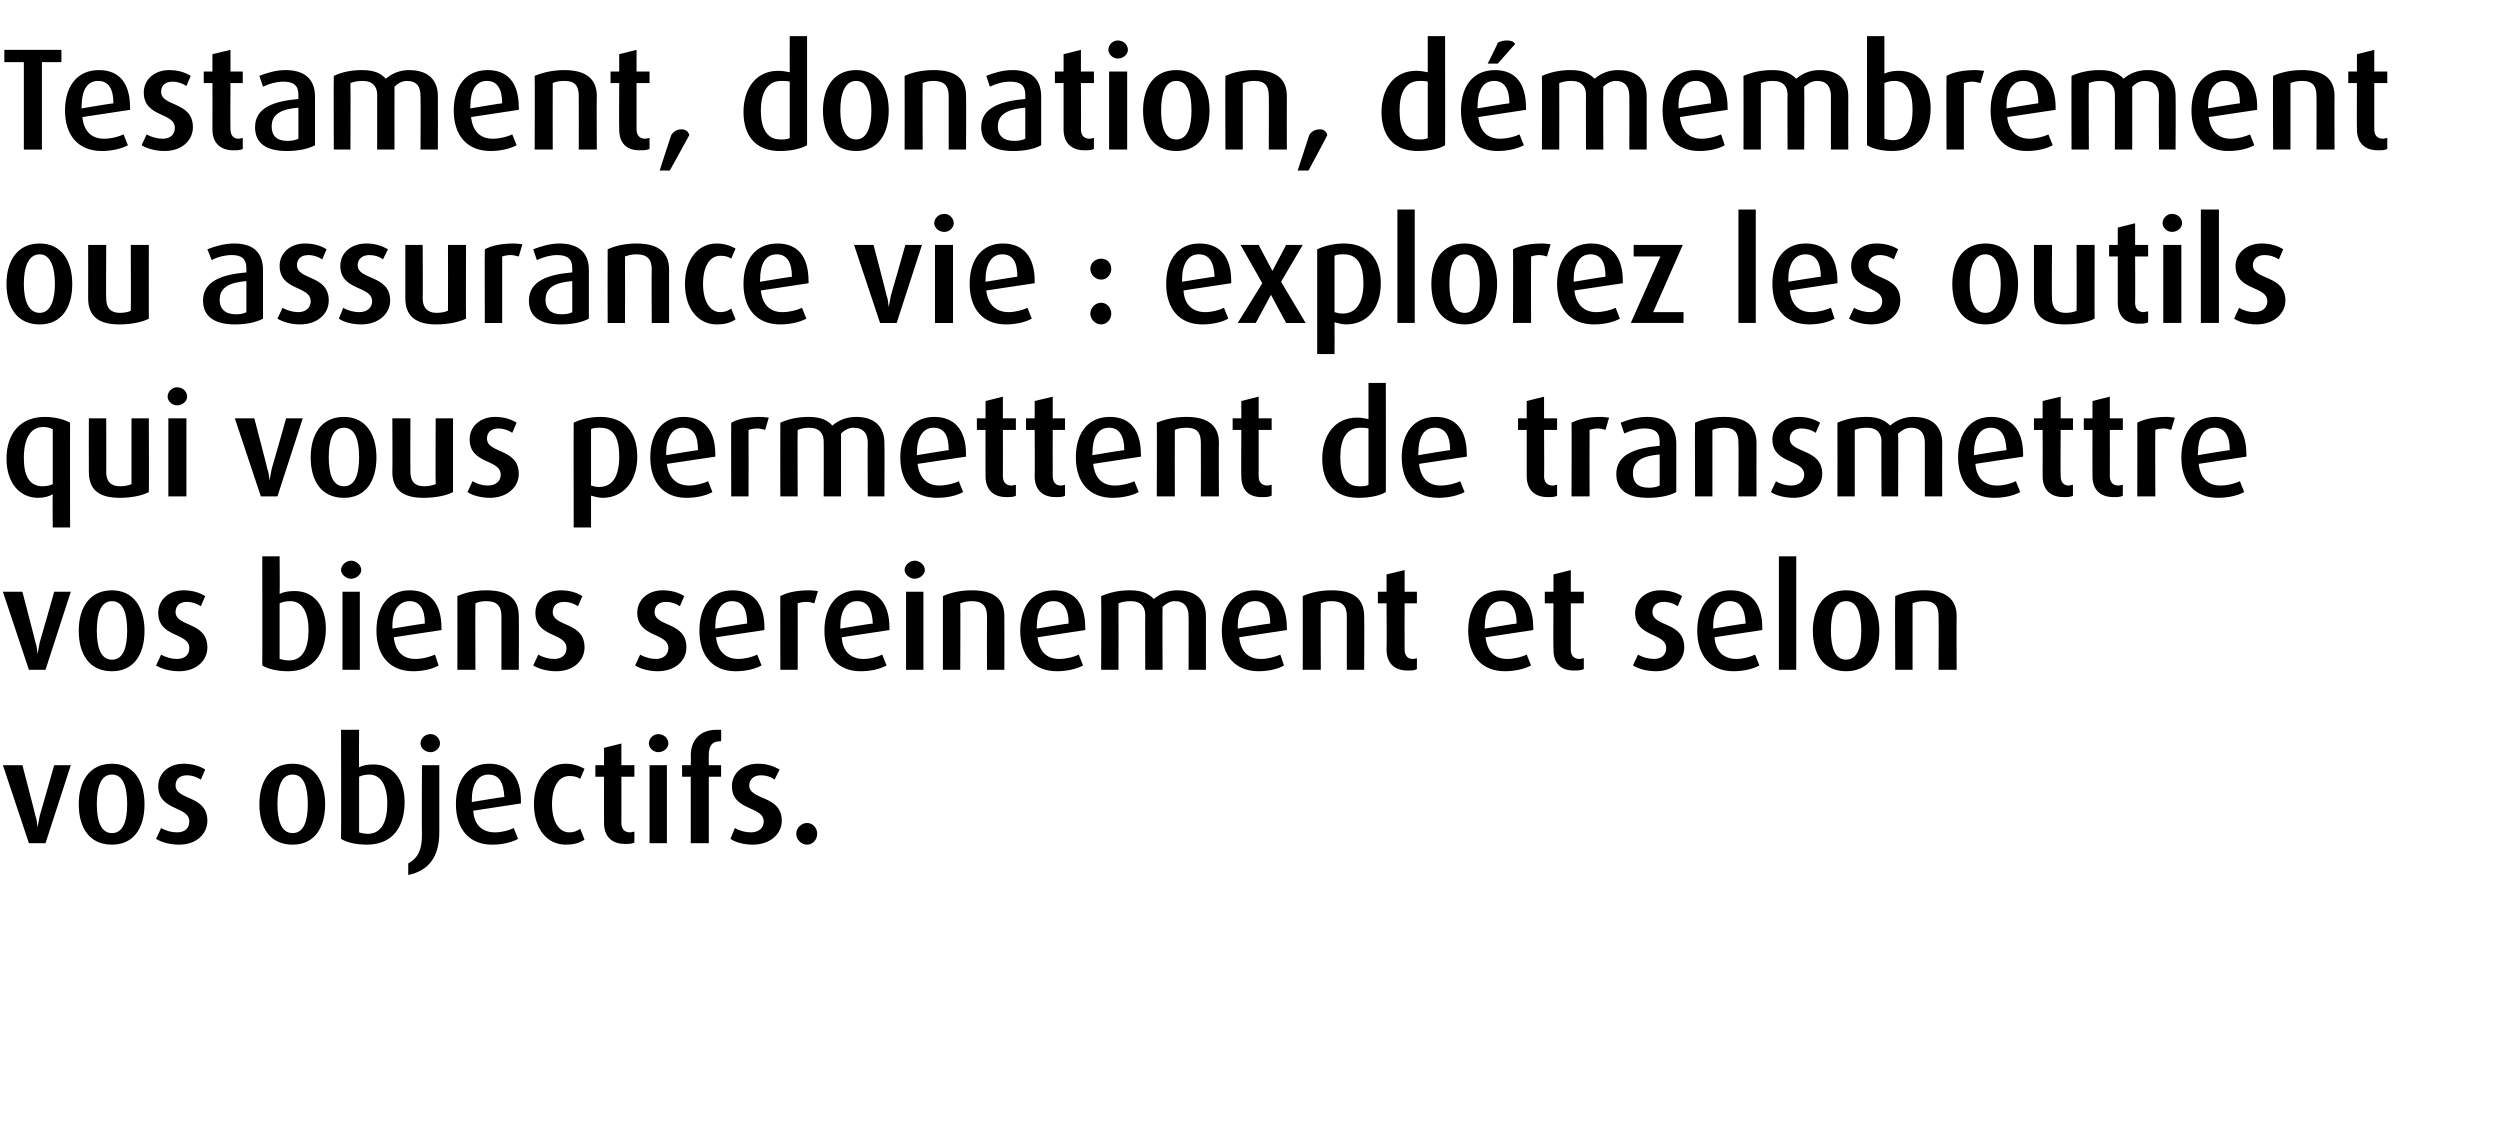
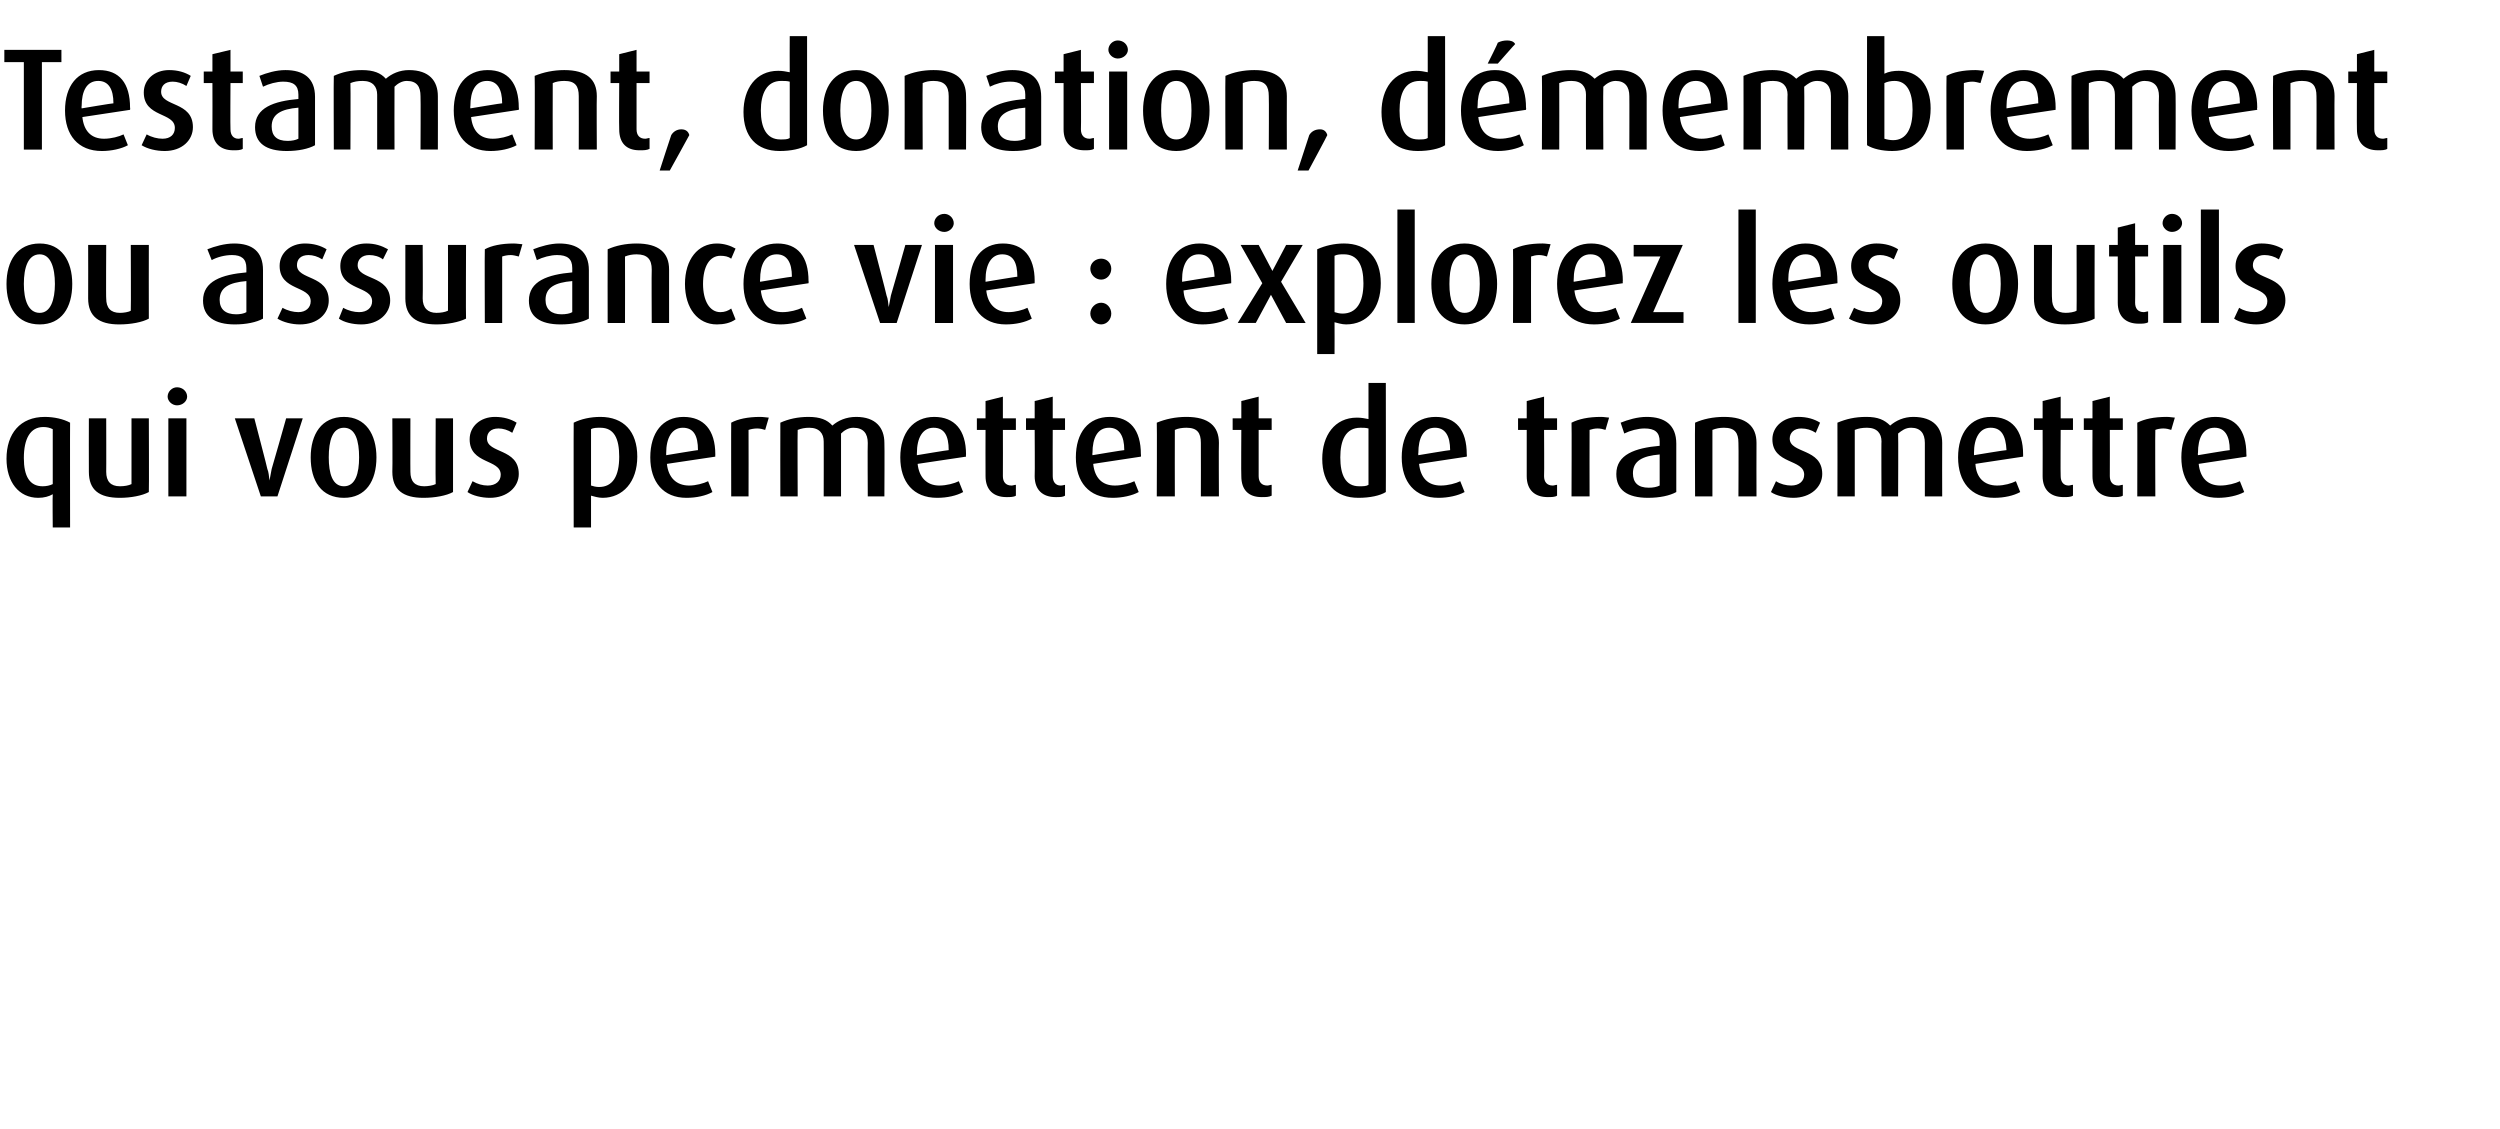
<svg xmlns="http://www.w3.org/2000/svg" version="1.1" width="346px" height="156.3px" viewBox="0 -5 346 156.3" style="top:-5px">
  <desc>Testament, donation, d membrement ou assurance vie : explorez les outils qui vous permettent de transmettre vos biens...</desc>
  <defs />
  <g id="Polygon53853">
-     <path d="m6.3 111.7l-2.3 0l-3.6-10.8l2.7 0c0 0 1.84 7.02 1.8 7c.2.5.2.9.3 1.6c0 0 0 0 0 0c.1-.6.2-1.1.3-1.6c.02.02 2-7 2-7l2.3 0l-3.5 10.8zm9.2.2c-3.1 0-4.6-2.3-4.6-5.6c0-3.2 1.5-5.6 4.6-5.6c3 0 4.5 2.4 4.5 5.6c0 3.3-1.5 5.6-4.5 5.6zm0-9.7c-1.6 0-2.1 1.8-2.1 4.1c0 2.2.5 4 2.1 4c1.6 0 2.1-1.8 2.1-4c0-2.3-.5-4.1-2.1-4.1zm9.3 9.7c-1.2 0-2.4-.3-3.2-.8c0 0 .7-1.5.7-1.5c.7.4 1.5.6 2.2.6c1.1 0 1.7-.6 1.7-1.5c0-2.2-4.3-1.4-4.3-4.9c0-1.8 1.5-3.1 3.5-3.1c1.2 0 2.2.3 3 .8c0 0-.6 1.4-.6 1.4c-.6-.4-1.3-.6-1.9-.6c-1.1 0-1.6.6-1.6 1.4c0 2.1 4.4 1.3 4.4 4.9c0 1.8-1.5 3.3-3.9 3.3zm15.7 0c-3.1 0-4.6-2.3-4.6-5.6c0-3.2 1.5-5.6 4.6-5.6c3 0 4.5 2.4 4.5 5.6c0 3.3-1.5 5.6-4.5 5.6zm0-9.7c-1.6 0-2.1 1.8-2.1 4.1c0 2.2.5 4 2.1 4c1.6 0 2.1-1.8 2.1-4c0-2.3-.5-4.1-2.1-4.1zm10.3 9.7c-1.5 0-2.8-.3-3.6-.8c.04.04 0-15.1 0-15.1l2.5 0c0 0-.04 5.18 0 5.2c.5-.3 1.3-.4 2-.4c2.6 0 4.3 2 4.3 5.2c0 3.6-1.8 5.9-5.2 5.9zm.3-9.7c-.5 0-1 .1-1.4.3c0 0 0 7.7 0 7.7c.3.1.8.2 1.2.2c1.9 0 2.7-1.7 2.7-4.2c0-2.5-.9-4-2.5-4zm8.5-3.1c-.8 0-1.4-.6-1.4-1.2c0-.7.6-1.3 1.4-1.3c.7 0 1.3.6 1.3 1.3c0 .6-.6 1.2-1.3 1.2zm-3.1 17c0 0 0-1.6 0-1.6c1.4-.8 1.9-1.9 1.9-4c-.04-.04 0-9.6 0-9.6l2.4 0c0 0 0 9.28 0 9.3c0 3.3-1.4 5.3-4.3 5.9zm9-8.9c.1 1.9 1.2 3 3 3c1 0 2-.3 2.6-.6c0 0 .6 1.5.6 1.5c-.9.5-2.2.8-3.6.8c-3.2 0-5-2.2-5-5.6c0-3.4 1.7-5.6 4.6-5.6c2.8 0 4.4 1.8 4.4 5.2c0 0 0 .3 0 .3c0 0-6.64 1-6.6 1zm2.1-5c-1.5 0-2.3 1.4-2.3 3.5c.02.04 0 .3 0 .3c0 0 4.46-.74 4.5-.7c-.1-2-.7-3.1-2.2-3.1zm10.7 9.7c-2.6 0-4.4-2.2-4.4-5.6c0-3.4 1.8-5.6 4.4-5.6c1 0 1.9.3 2.6.7c0 0-.6 1.4-.6 1.4c-.4-.3-.9-.4-1.5-.4c-1.5 0-2.4 1.5-2.4 3.9c0 2.3.9 3.9 2.4 3.9c.6 0 1.1-.2 1.5-.5c0 0 .6 1.5.6 1.5c-.7.5-1.6.7-2.6.7zm8.2-.1c-1.8 0-2.9-1-2.9-2.9c-.02-.04 0-6.4 0-6.4l-1.2 0l0-1.6l1.2 0l0-2.4l2.4-.6l0 3l1.8 0l0 1.6l-1.8 0c0 0 .02 6.36 0 6.4c0 .8.4 1.3 1.2 1.3c.2 0 .4-.1.6-.1c0 0 0 1.5 0 1.5c-.3.2-.8.2-1.3.2zm4.6-12.7c-.7 0-1.3-.6-1.3-1.2c0-.7.6-1.3 1.3-1.3c.8 0 1.4.6 1.4 1.3c0 .6-.6 1.2-1.4 1.2zm-1.2 12.6l0-10.8l2.4 0l0 10.8l-2.4 0zm8.2-9.2l0 9.2l-2.5 0l0-9.2l-1.2 0l0-1.6l1.2 0c0 0 .04-1.3 0-1.3c0-2.2 1.3-3.6 3.6-3.6c.3 0 .5 0 .6 0c.04.02 0 1.6 0 1.6c0 0-.16-.04-.2 0c-1.1 0-1.5.7-1.5 1.9c-.02.04 0 1.4 0 1.4l1.7 0l0 1.6l-1.7 0zm6.1 9.4c-1.2 0-2.4-.3-3.1-.8c0 0 .6-1.5.6-1.5c.7.4 1.5.6 2.2.6c1.1 0 1.8-.6 1.8-1.5c0-2.2-4.4-1.4-4.4-4.9c0-1.8 1.5-3.1 3.6-3.1c1.2 0 2.1.3 3 .8c0 0-.7 1.4-.7 1.4c-.5-.4-1.2-.6-1.9-.6c-1 0-1.6.6-1.6 1.4c0 2.1 4.5 1.3 4.5 4.9c0 1.8-1.6 3.3-4 3.3zm7.5 0c-.8 0-1.5-.7-1.5-1.5c0-.8.7-1.5 1.5-1.5c.8 0 1.4.7 1.4 1.5c0 .8-.6 1.5-1.4 1.5z" stroke="none" fill="#000" />
-   </g>
+     </g>
  <g id="Polygon53852">
-     <path d="m6.3 87.7l-2.3 0l-3.6-10.8l2.7 0c0 0 1.84 7.02 1.8 7c.2.5.2.9.3 1.6c0 0 0 0 0 0c.1-.6.2-1.1.3-1.6c.02.02 2-7 2-7l2.3 0l-3.5 10.8zm9.2.2c-3.1 0-4.6-2.3-4.6-5.6c0-3.2 1.5-5.6 4.6-5.6c3 0 4.5 2.4 4.5 5.6c0 3.3-1.5 5.6-4.5 5.6zm0-9.7c-1.6 0-2.1 1.8-2.1 4.1c0 2.2.5 4 2.1 4c1.6 0 2.1-1.8 2.1-4c0-2.3-.5-4.1-2.1-4.1zm9.3 9.7c-1.2 0-2.4-.3-3.2-.8c0 0 .7-1.5.7-1.5c.7.4 1.5.6 2.2.6c1.1 0 1.7-.6 1.7-1.5c0-2.2-4.3-1.4-4.3-4.9c0-1.8 1.5-3.1 3.5-3.1c1.2 0 2.2.3 3 .8c0 0-.6 1.4-.6 1.4c-.6-.4-1.3-.6-1.9-.6c-1.1 0-1.6.6-1.6 1.4c0 2.1 4.4 1.3 4.4 4.9c0 1.8-1.5 3.3-3.9 3.3zm15.1 0c-1.5 0-2.8-.3-3.6-.8c.02.04 0-15.1 0-15.1l2.4 0c0 0 .04 5.18 0 5.2c.6-.3 1.3-.4 2.1-.4c2.6 0 4.3 2 4.3 5.2c0 3.6-1.9 5.9-5.2 5.9zm.3-9.7c-.6 0-1.1.1-1.5.3c0 0 0 7.7 0 7.7c.4.1.8.2 1.3.2c1.9 0 2.7-1.7 2.7-4.2c0-2.5-.9-4-2.5-4zm8.4-3.1c-.7 0-1.4-.6-1.4-1.2c0-.7.7-1.3 1.4-1.3c.7 0 1.4.6 1.4 1.3c0 .6-.7 1.2-1.4 1.2zm-1.2 12.6l0-10.8l2.4 0l0 10.8l-2.4 0zm7.1-4.5c.2 1.9 1.2 3 3 3c1 0 2-.3 2.7-.6c0 0 .5 1.5.5 1.5c-.8.5-2.2.8-3.5.8c-3.3 0-5.1-2.2-5.1-5.6c0-3.4 1.7-5.6 4.6-5.6c2.8 0 4.4 1.8 4.4 5.2c.02 0 0 .3 0 .3c0 0-6.62 1-6.6 1zm2.2-5c-1.6 0-2.4 1.4-2.4 3.5c.04.04 0 .3 0 .3c0 0 4.48-.74 4.5-.7c0-2-.7-3.1-2.1-3.1zm12.7 9.5c0 0 0-7.38 0-7.4c0-1.4-.6-2.1-2.1-2.1c-.6 0-1.1.1-1.5.3c-.04.02 0 9.2 0 9.2l-2.5 0c0 0 .02-10.2 0-10.2c1.1-.5 2.5-.8 4-.8c3.2 0 4.5 1.3 4.5 3.6c.04.04 0 7.4 0 7.4l-2.4 0zm7.6.2c-1.2 0-2.4-.3-3.2-.8c0 0 .7-1.5.7-1.5c.7.4 1.5.6 2.2.6c1.1 0 1.7-.6 1.7-1.5c0-2.2-4.3-1.4-4.3-4.9c0-1.8 1.5-3.1 3.5-3.1c1.2 0 2.2.3 3 .8c0 0-.6 1.4-.6 1.4c-.6-.4-1.3-.6-1.9-.6c-1.1 0-1.6.6-1.6 1.4c0 2.1 4.4 1.3 4.4 4.9c0 1.8-1.5 3.3-3.9 3.3zm14 0c-1.1 0-2.3-.3-3.1-.8c0 0 .7-1.5.7-1.5c.7.4 1.5.6 2.2.6c1 0 1.7-.6 1.7-1.5c0-2.2-4.3-1.4-4.3-4.9c0-1.8 1.5-3.1 3.5-3.1c1.2 0 2.2.3 3 .8c0 0-.6 1.4-.6 1.4c-.6-.4-1.3-.6-1.9-.6c-1.1 0-1.6.6-1.6 1.4c0 2.1 4.4 1.3 4.4 4.9c0 1.8-1.5 3.3-4 3.3zm8.1-4.7c.2 1.9 1.3 3 3.1 3c.9 0 2-.3 2.6-.6c0 0 .6 1.5.6 1.5c-.9.5-2.2.8-3.6.8c-3.2 0-5-2.2-5-5.6c0-3.4 1.7-5.6 4.6-5.6c2.8 0 4.4 1.8 4.4 5.2c-.02 0 0 .3 0 .3c0 0-6.66 1-6.7 1zm2.2-5c-1.5 0-2.3 1.4-2.3 3.5c0 .04 0 .3 0 .3c0 0 4.44-.74 4.4-.7c0-2-.6-3.1-2.1-3.1zm11.4.3c-.3-.1-.7-.2-1.1-.2c-.5 0-.9.1-1.2.2c.02.02 0 9.2 0 9.2l-2.4 0c0 0-.02-10.22 0-10.2c.9-.5 2.3-.8 4-.8c.5 0 1 .1 1.2.1c0 0-.5 1.7-.5 1.7zm3.8 4.7c.1 1.9 1.2 3 3 3c1 0 2-.3 2.6-.6c0 0 .6 1.5.6 1.5c-.9.5-2.2.8-3.6.8c-3.2 0-5-2.2-5-5.6c0-3.4 1.7-5.6 4.6-5.6c2.8 0 4.4 1.8 4.4 5.2c0 0 0 .3 0 .3c0 0-6.64 1-6.6 1zm2.1-5c-1.5 0-2.3 1.4-2.3 3.5c.02.04 0 .3 0 .3c0 0 4.46-.74 4.5-.7c-.1-2-.7-3.1-2.2-3.1zm8-3.1c-.7 0-1.4-.6-1.4-1.2c0-.7.7-1.3 1.4-1.3c.7 0 1.4.6 1.4 1.3c0 .6-.7 1.2-1.4 1.2zm-1.2 12.6l0-10.8l2.4 0l0 10.8l-2.4 0zm11.2 0c0 0-.02-7.38 0-7.4c0-1.4-.6-2.1-2.1-2.1c-.6 0-1.1.1-1.6.3c.04.02 0 9.2 0 9.2l-2.4 0c0 0 0-10.2 0-10.2c1.1-.5 2.5-.8 4-.8c3.2 0 4.5 1.3 4.5 3.6c.02.04 0 7.4 0 7.4l-2.4 0zm7-4.5c.2 1.9 1.2 3 3 3c1 0 2.1-.3 2.7-.6c0 0 .6 1.5.6 1.5c-.9.5-2.3.8-3.6.8c-3.3 0-5.1-2.2-5.1-5.6c0-3.4 1.7-5.6 4.7-5.6c2.8 0 4.3 1.8 4.3 5.2c.04 0 0 .3 0 .3c0 0-6.6 1-6.6 1zm2.2-5c-1.6 0-2.3 1.4-2.3 3.5c-.04.04 0 .3 0 .3c0 0 4.4-.74 4.4-.7c0-2-.7-3.1-2.1-3.1zm18.7 9.5c0 0 .02-7.42 0-7.4c0-1.3-.6-2.1-1.9-2.1c-.7 0-1.3.4-1.7.8c-.04.04 0 8.7 0 8.7l-2.4 0c0 0-.02-7.64 0-7.6c0-1.1-.6-1.9-2-1.9c-.7 0-1.2.1-1.7.3c.02.02 0 9.2 0 9.2l-2.4 0c0 0 .04-10.2 0-10.2c1.2-.5 2.4-.8 4-.8c1.6 0 2.5.4 3.3 1.2c.8-.7 1.9-1.2 3.2-1.2c2.8 0 4 1.5 4 3.6c0 0 0 7.4 0 7.4l-2.4 0zm7-4.5c.2 1.9 1.2 3 3 3c1 0 2-.3 2.7-.6c0 0 .5 1.5.5 1.5c-.8.5-2.2.8-3.5.8c-3.3 0-5.1-2.2-5.1-5.6c0-3.4 1.7-5.6 4.6-5.6c2.8 0 4.4 1.8 4.4 5.2c.02 0 0 .3 0 .3c0 0-6.62 1-6.6 1zm2.2-5c-1.6 0-2.4 1.4-2.4 3.5c.04.04 0 .3 0 .3c0 0 4.48-.74 4.5-.7c0-2-.7-3.1-2.1-3.1zm12.7 9.5c0 0 0-7.38 0-7.4c0-1.4-.6-2.1-2.1-2.1c-.6 0-1.1.1-1.5.3c-.04.02 0 9.2 0 9.2l-2.5 0c0 0 .02-10.2 0-10.2c1.1-.5 2.5-.8 4-.8c3.2 0 4.5 1.3 4.5 3.6c.04.04 0 7.4 0 7.4l-2.4 0zm8.4.1c-1.8 0-2.9-1-2.9-2.9c.04-.04 0-6.4 0-6.4l-1.2 0l0-1.6l1.2 0l0-2.4l2.5-.6l0 3l1.7 0l0 1.6l-1.7 0c0 0-.02 6.36 0 6.4c0 .8.4 1.3 1.1 1.3c.3 0 .5-.1.6-.1c0 0 0 1.5 0 1.5c-.3.2-.7.2-1.3.2zm10.8-4.6c.2 1.9 1.2 3 3 3c1 0 2.1-.3 2.7-.6c0 0 .6 1.5.6 1.5c-.9.5-2.3.8-3.6.8c-3.3 0-5.1-2.2-5.1-5.6c0-3.4 1.7-5.6 4.7-5.6c2.8 0 4.3 1.8 4.3 5.2c.04 0 0 .3 0 .3c0 0-6.6 1-6.6 1zm2.2-5c-1.6 0-2.3 1.4-2.3 3.5c-.04.04 0 .3 0 .3c0 0 4.4-.74 4.4-.7c0-2-.7-3.1-2.1-3.1zm10 9.6c-1.8 0-2.8-1-2.8-2.9c-.04-.04 0-6.4 0-6.4l-1.2 0l0-1.6l1.2 0l0-2.4l2.4-.6l0 3l1.8 0l0 1.6l-1.8 0c0 0 0 6.36 0 6.4c0 .8.4 1.3 1.2 1.3c.2 0 .4-.1.6-.1c0 0 0 1.5 0 1.5c-.4.2-.8.2-1.4.2zm11.4.1c-1.2 0-2.4-.3-3.2-.8c0 0 .7-1.5.7-1.5c.7.4 1.5.6 2.2.6c1.1 0 1.7-.6 1.7-1.5c0-2.2-4.3-1.4-4.3-4.9c0-1.8 1.5-3.1 3.5-3.1c1.2 0 2.2.3 3 .8c0 0-.6 1.4-.6 1.4c-.6-.4-1.3-.6-1.9-.6c-1.1 0-1.6.6-1.6 1.4c0 2.1 4.4 1.3 4.4 4.9c0 1.8-1.5 3.3-3.9 3.3zm8.1-4.7c.1 1.9 1.2 3 3 3c1 0 2-.3 2.6-.6c0 0 .6 1.5.6 1.5c-.9.5-2.2.8-3.6.8c-3.2 0-5-2.2-5-5.6c0-3.4 1.7-5.6 4.6-5.6c2.8 0 4.4 1.8 4.4 5.2c0 0 0 .3 0 .3c0 0-6.64 1-6.6 1zm2.1-5c-1.5 0-2.3 1.4-2.3 3.5c.02.04 0 .3 0 .3c0 0 4.46-.74 4.5-.7c-.1-2-.7-3.1-2.2-3.1zm6.8 9.5l0-15.7l2.4 0l0 15.7l-2.4 0zm9.3.2c-3.1 0-4.6-2.3-4.6-5.6c0-3.2 1.5-5.6 4.6-5.6c3.1 0 4.6 2.4 4.6 5.6c0 3.3-1.5 5.6-4.6 5.6zm0-9.7c-1.6 0-2.1 1.8-2.1 4.1c0 2.2.5 4 2.1 4c1.6 0 2.1-1.8 2.1-4c0-2.3-.5-4.1-2.1-4.1zm12.8 9.5c0 0 .03-7.38 0-7.4c0-1.4-.5-2.1-2-2.1c-.6 0-1.1.1-1.6.3c-.01.02 0 9.2 0 9.2l-2.4 0c0 0-.05-10.2 0-10.2c1.1-.5 2.5-.8 4-.8c3.1 0 4.5 1.3 4.5 3.6c-.03.04 0 7.4 0 7.4l-2.5 0z" stroke="none" fill="#000" />
-   </g>
+     </g>
  <g id="Polygon53851">
    <path d="m7.3 68c0 0-.04-4.56 0-4.6c-.5.3-1.2.5-2 .5c-2.7 0-4.4-2.2-4.4-5.4c0-3.5 1.9-5.8 5.3-5.8c1.3 0 2.6.3 3.5.8c-.02-.02 0 14.5 0 14.5l-2.4 0zm0-13.6c-.4-.2-.8-.3-1.3-.3c-1.8 0-2.7 1.6-2.7 4.3c0 2.5.8 3.9 2.6 3.9c.5 0 1-.1 1.4-.3c0 0 0-7.6 0-7.6zm9.3 9.5c-2.9 0-4.3-1.1-4.3-3.6c-.02-.04 0-7.4 0-7.4l2.4 0c0 0 .02 7.44 0 7.4c0 1.3.6 2 1.9 2c.6 0 1.2-.1 1.6-.3c0-.02 0-9.1 0-9.1l2.4 0c0 0 .04 10.2 0 10.2c-.9.5-2.5.8-4 .8zm7.9-12.8c-.7 0-1.3-.6-1.3-1.2c0-.7.6-1.3 1.3-1.3c.8 0 1.4.6 1.4 1.3c0 .6-.6 1.2-1.4 1.2zm-1.2 12.6l0-10.8l2.5 0l0 10.8l-2.5 0zm15.1 0l-2.3 0l-3.6-10.8l2.7 0c0 0 1.84 7.02 1.8 7c.2.5.2.9.3 1.6c0 0 0 0 0 0c.1-.6.2-1.1.3-1.6c.02.02 2-7 2-7l2.3 0l-3.5 10.8zm9.2.2c-3.1 0-4.6-2.3-4.6-5.6c0-3.2 1.5-5.6 4.6-5.6c3 0 4.5 2.4 4.5 5.6c0 3.3-1.5 5.6-4.5 5.6zm0-9.7c-1.6 0-2.1 1.8-2.1 4.1c0 2.2.5 4 2.1 4c1.6 0 2.1-1.8 2.1-4c0-2.3-.5-4.1-2.1-4.1zm11 9.7c-2.8 0-4.3-1.1-4.3-3.6c.04-.04 0-7.4 0-7.4l2.5 0c0 0-.02 7.44 0 7.4c0 1.3.6 2 1.9 2c.5 0 1.2-.1 1.6-.3c-.04-.02 0-9.1 0-9.1l2.4 0c0 0 0 10.2 0 10.2c-.9.5-2.5.8-4.1.8zm9.2 0c-1.1 0-2.4-.3-3.1-.8c0 0 .7-1.5.7-1.5c.7.4 1.4.6 2.1.6c1.1 0 1.8-.6 1.8-1.5c0-2.2-4.3-1.4-4.3-4.9c0-1.8 1.5-3.1 3.5-3.1c1.2 0 2.2.3 3 .8c0 0-.6 1.4-.6 1.4c-.6-.4-1.3-.6-1.9-.6c-1.1 0-1.6.6-1.6 1.4c0 2.1 4.4 1.3 4.4 4.9c0 1.8-1.6 3.3-4 3.3zm15.6 0c-.6 0-1.2-.2-1.6-.3c0 .02 0 4.4 0 4.4l-2.4 0c0 0-.02-14.52 0-14.5c1-.5 2.3-.8 3.7-.8c3.2 0 5.1 2 5.1 5.5c0 3.5-2 5.7-4.8 5.7zm-.3-9.7c-.5 0-1 0-1.3.2c0 0 0 7.8 0 7.8c.3.1.7.2 1.1.2c1.9 0 2.8-1.5 2.8-4.2c0-2.5-.7-4-2.6-4zm9.2 5c.2 1.9 1.3 3 3.1 3c.9 0 2-.3 2.6-.6c0 0 .6 1.5.6 1.5c-.9.5-2.2.8-3.6.8c-3.2 0-5-2.2-5-5.6c0-3.4 1.7-5.6 4.6-5.6c2.8 0 4.4 1.8 4.4 5.2c-.02 0 0 .3 0 .3c0 0-6.66 1-6.7 1zm2.2-5c-1.5 0-2.3 1.4-2.3 3.5c0 .04 0 .3 0 .3c0 0 4.44-.74 4.4-.7c0-2-.6-3.1-2.1-3.1zm11.4.3c-.3-.1-.7-.2-1.1-.2c-.5 0-.9.1-1.2.2c.02.02 0 9.2 0 9.2l-2.4 0c0 0-.02-10.22 0-10.2c.9-.5 2.3-.8 4-.8c.5 0 1 .1 1.2.1c0 0-.5 1.7-.5 1.7zm14.2 9.2c0 0-.04-7.42 0-7.4c0-1.3-.6-2.1-2-2.1c-.7 0-1.3.4-1.7.8c0 .04 0 8.7 0 8.7l-2.4 0c0 0 .02-7.64 0-7.6c0-1.1-.6-1.9-2-1.9c-.6 0-1.1.1-1.6.3c-.04.02 0 9.2 0 9.2l-2.4 0c0 0-.02-10.2 0-10.2c1.1-.5 2.4-.8 3.9-.8c1.6 0 2.6.4 3.3 1.2c.8-.7 1.9-1.2 3.3-1.2c2.7 0 3.9 1.5 3.9 3.6c.04 0 0 7.4 0 7.4l-2.3 0zm6.9-4.5c.2 1.9 1.3 3 3 3c1 0 2.1-.3 2.7-.6c0 0 .6 1.5.6 1.5c-.9.5-2.2.8-3.6.8c-3.3 0-5.1-2.2-5.1-5.6c0-3.4 1.8-5.6 4.7-5.6c2.8 0 4.4 1.8 4.4 5.2c-.04 0 0 .3 0 .3c0 0-6.68 1-6.7 1zm2.2-5c-1.5 0-2.3 1.4-2.3 3.5c-.02.04 0 .3 0 .3c0 0 4.42-.74 4.4-.7c0-2-.6-3.1-2.1-3.1zm10.1 9.6c-1.8 0-2.9-1-2.9-2.9c-.02-.04 0-6.4 0-6.4l-1.2 0l0-1.6l1.2 0l0-2.4l2.4-.6l0 3l1.8 0l0 1.6l-1.8 0c0 0 .02 6.36 0 6.4c0 .8.4 1.3 1.2 1.3c.2 0 .4-.1.6-.1c0 0 0 1.5 0 1.5c-.3.2-.8.2-1.3.2zm6.8 0c-1.8 0-2.9-1-2.9-2.9c.04-.04 0-6.4 0-6.4l-1.2 0l0-1.6l1.2 0l0-2.4l2.5-.6l0 3l1.7 0l0 1.6l-1.7 0c0 0-.02 6.36 0 6.4c0 .8.4 1.3 1.1 1.3c.3 0 .5-.1.6-.1c0 0 0 1.5 0 1.5c-.3.2-.7.2-1.3.2zm5.2-4.6c.2 1.9 1.2 3 3 3c1 0 2.1-.3 2.7-.6c0 0 .6 1.5.6 1.5c-.9.5-2.3.8-3.6.8c-3.3 0-5.1-2.2-5.1-5.6c0-3.4 1.7-5.6 4.7-5.6c2.8 0 4.3 1.8 4.3 5.2c.04 0 0 .3 0 .3c0 0-6.6 1-6.6 1zm2.2-5c-1.6 0-2.3 1.4-2.3 3.5c-.04.04 0 .3 0 .3c0 0 4.4-.74 4.4-.7c0-2-.7-3.1-2.1-3.1zm12.7 9.5c0 0 .02-7.38 0-7.4c0-1.4-.5-2.1-2-2.1c-.6 0-1.2.1-1.6.3c-.02.02 0 9.2 0 9.2l-2.5 0c0 0 .04-10.2 0-10.2c1.2-.5 2.6-.8 4.1-.8c3.1 0 4.5 1.3 4.5 3.6c-.04.04 0 7.4 0 7.4l-2.5 0zm8.4.1c-1.8 0-2.8-1-2.8-2.9c-.04-.04 0-6.4 0-6.4l-1.2 0l0-1.6l1.2 0l0-2.4l2.4-.6l0 3l1.8 0l0 1.6l-1.8 0c0 0 0 6.36 0 6.4c0 .8.4 1.3 1.2 1.3c.2 0 .4-.1.6-.1c0 0 0 1.5 0 1.5c-.4.2-.8.2-1.4.2zm13.4.1c-3.2 0-5-2-5-5.4c0-3.2 1.7-5.7 4.8-5.7c.6 0 1.1.1 1.6.2c0 0 0-5 0-5l2.4 0c0 0 .02 15.14 0 15.1c-.8.5-2.2.8-3.8.8zm1.4-9.6c-.4-.1-.7-.1-1.1-.1c-2.1 0-2.8 1.8-2.8 4.1c0 2.4.7 4 2.6 4c.6 0 1 0 1.3-.2c0 0 0-7.8 0-7.8zm7 4.9c.2 1.9 1.2 3 3 3c1 0 2.1-.3 2.7-.6c0 0 .6 1.5.6 1.5c-.9.5-2.3.8-3.6.8c-3.3 0-5.1-2.2-5.1-5.6c0-3.4 1.7-5.6 4.7-5.6c2.8 0 4.3 1.8 4.3 5.2c.04 0 0 .3 0 .3c0 0-6.6 1-6.6 1zm2.2-5c-1.6 0-2.3 1.4-2.3 3.5c-.04.04 0 .3 0 .3c0 0 4.4-.74 4.4-.7c0-2-.7-3.1-2.1-3.1zm15.6 9.6c-1.8 0-2.9-1-2.9-2.9c0-.04 0-6.4 0-6.4l-1.2 0l0-1.6l1.2 0l0-2.4l2.4-.6l0 3l1.8 0l0 1.6l-1.8 0c0 0 .04 6.36 0 6.4c0 .8.4 1.3 1.2 1.3c.2 0 .4-.1.6-.1c0 0 0 1.5 0 1.5c-.3.2-.8.2-1.3.2zm8-9.3c-.3-.1-.7-.2-1.1-.2c-.4 0-.8.1-1.1.2c-.02.02 0 9.2 0 9.2l-2.5 0c0 0 .04-10.22 0-10.2c1-.5 2.3-.8 4.1-.8c.4 0 .9.1 1.1.1c0 0-.5 1.7-.5 1.7zm5.9 9.4c-2.9 0-4.4-1.1-4.4-3.3c0-2.7 2.6-3.6 6-3.9c0 0 0-.6 0-.6c0-1.3-.7-1.8-2.1-1.8c-.9 0-2 .3-2.8.7c0 0-.5-1.5-.5-1.5c1-.4 2.3-.8 3.6-.8c2.5 0 4.1 1.1 4.1 3.7c0 0 0 6.7 0 6.7c-.9.5-2.3.8-3.9.8zm1.6-6c-2.4.2-3.7.9-3.7 2.6c0 1.3.7 2 2.2 2c.6 0 1.1-.1 1.5-.3c0 0 0-4.3 0-4.3zm10.9 5.8c0 0 .04-7.38 0-7.4c0-1.4-.5-2.1-2-2.1c-.6 0-1.1.1-1.6.3c0 .02 0 9.2 0 9.2l-2.4 0c0 0-.04-10.2 0-10.2c1.1-.5 2.5-.8 4-.8c3.1 0 4.5 1.3 4.5 3.6c-.02.04 0 7.4 0 7.4l-2.5 0zm7.6.2c-1.1 0-2.4-.3-3.1-.8c0 0 .7-1.5.7-1.5c.6.4 1.4.6 2.1.6c1.1 0 1.8-.6 1.8-1.5c0-2.2-4.4-1.4-4.4-4.9c0-1.8 1.6-3.1 3.6-3.1c1.2 0 2.2.3 3 .8c0 0-.6 1.4-.6 1.4c-.6-.4-1.3-.6-2-.6c-1 0-1.6.6-1.6 1.4c0 2.1 4.5 1.3 4.5 4.9c0 1.8-1.6 3.3-4 3.3zm18.2-.2c0 0 0-7.42 0-7.4c0-1.3-.6-2.1-1.9-2.1c-.8 0-1.3.4-1.8.8c.04.04 0 8.7 0 8.7l-2.3 0c0 0-.04-7.64 0-7.6c0-1.1-.6-1.9-2-1.9c-.7 0-1.2.1-1.7.3c0 .02 0 9.2 0 9.2l-2.4 0c0 0 .02-10.2 0-10.2c1.2-.5 2.4-.8 4-.8c1.6 0 2.5.4 3.3 1.2c.8-.7 1.9-1.2 3.2-1.2c2.8 0 4 1.5 4 3.6c-.02 0 0 7.4 0 7.4l-2.4 0zm7-4.5c.1 1.9 1.2 3 3 3c1 0 2-.3 2.6-.6c0 0 .6 1.5.6 1.5c-.9.5-2.2.8-3.6.8c-3.2 0-5-2.2-5-5.6c0-3.4 1.7-5.6 4.6-5.6c2.8 0 4.4 1.8 4.4 5.2c0 0 0 .3 0 .3c0 0-6.64 1-6.6 1zm2.1-5c-1.5 0-2.3 1.4-2.3 3.5c.02.04 0 .3 0 .3c0 0 4.46-.74 4.5-.7c-.1-2-.7-3.1-2.2-3.1zm10.1 9.6c-1.8 0-2.9-1-2.9-2.9c.02-.04 0-6.4 0-6.4l-1.2 0l0-1.6l1.2 0l0-2.4l2.5-.6l0 3l1.7 0l0 1.6l-1.7 0c0 0-.04 6.36 0 6.4c0 .8.4 1.3 1.1 1.3c.2 0 .4-.1.6-.1c0 0 0 1.5 0 1.5c-.3.2-.8.2-1.3.2zm6.9 0c-1.8 0-2.9-1-2.9-2.9c-.02-.04 0-6.4 0-6.4l-1.2 0l0-1.6l1.2 0l0-2.4l2.4-.6l0 3l1.8 0l0 1.6l-1.8 0c0 0 .02 6.36 0 6.4c0 .8.4 1.3 1.2 1.3c.2 0 .4-.1.6-.1c0 0 0 1.5 0 1.5c-.3.2-.8.2-1.3.2zm8-9.3c-.3-.1-.7-.2-1.1-.2c-.4 0-.9.1-1.1.2c-.04.02 0 9.2 0 9.2l-2.5 0c0 0 .02-10.22 0-10.2c1-.5 2.3-.8 4.1-.8c.4 0 .9.1 1.1.1c0 0-.5 1.7-.5 1.7zm3.8 4.7c.2 1.9 1.2 3 3 3c1 0 2.1-.3 2.7-.6c0 0 .6 1.5.6 1.5c-.9.5-2.3.8-3.6.8c-3.3 0-5.1-2.2-5.1-5.6c0-3.4 1.7-5.6 4.7-5.6c2.8 0 4.3 1.8 4.3 5.2c.04 0 0 .3 0 .3c0 0-6.6 1-6.6 1zm2.2-5c-1.6 0-2.3 1.4-2.3 3.5c-.04.04 0 .3 0 .3c0 0 4.4-.74 4.4-.7c0-2-.7-3.1-2.1-3.1z" stroke="none" fill="#000" />
  </g>
  <g id="Polygon53850">
    <path d="m5.5 39.9c-3.1 0-4.6-2.3-4.6-5.6c0-3.2 1.5-5.6 4.6-5.6c3 0 4.5 2.4 4.5 5.6c0 3.3-1.5 5.6-4.5 5.6zm0-9.7c-1.6 0-2.2 1.8-2.2 4.1c0 2.2.6 4 2.2 4c1.5 0 2.1-1.8 2.1-4c0-2.3-.6-4.1-2.1-4.1zm11 9.7c-2.8 0-4.3-1.1-4.3-3.6c.02-.04 0-7.4 0-7.4l2.5 0c0 0-.04 7.44 0 7.4c0 1.3.6 2 1.9 2c.5 0 1.2-.1 1.5-.3c.04-.02 0-9.1 0-9.1l2.5 0c0 0-.02 10.2 0 10.2c-.9.5-2.5.8-4.1.8zm16 0c-2.8 0-4.4-1.1-4.4-3.3c0-2.7 2.6-3.6 6-3.9c0 0 0-.6 0-.6c0-1.3-.7-1.8-2-1.8c-1 0-2.1.3-2.8.7c0 0-.6-1.5-.6-1.5c1-.4 2.4-.8 3.7-.8c2.5 0 4 1.1 4 3.7c0 0 0 6.7 0 6.7c-.9.5-2.3.8-3.9.8zm1.6-6c-2.4.2-3.7.9-3.7 2.6c0 1.3.8 2 2.3 2c.5 0 1.1-.1 1.4-.3c0 0 0-4.3 0-4.3zm7.4 6c-1.1 0-2.3-.3-3.1-.8c0 0 .7-1.5.7-1.5c.7.4 1.5.6 2.2.6c1 0 1.7-.6 1.7-1.5c0-2.2-4.3-1.4-4.3-4.9c0-1.8 1.5-3.1 3.5-3.1c1.2 0 2.2.3 3 .8c0 0-.6 1.4-.6 1.4c-.6-.4-1.3-.6-1.9-.6c-1.1 0-1.6.6-1.6 1.4c0 2.1 4.4 1.3 4.4 4.9c0 1.8-1.5 3.3-4 3.3zm8.5 0c-1.2 0-2.4-.3-3.1-.8c0 0 .6-1.5.6-1.5c.7.4 1.5.6 2.2.6c1.1 0 1.8-.6 1.8-1.5c0-2.2-4.4-1.4-4.4-4.9c0-1.8 1.5-3.1 3.6-3.1c1.2 0 2.1.3 3 .8c0 0-.7 1.4-.7 1.4c-.5-.4-1.2-.6-1.9-.6c-1 0-1.6.6-1.6 1.4c0 2.1 4.5 1.3 4.5 4.9c0 1.8-1.6 3.3-4 3.3zm10.4 0c-2.8 0-4.3-1.1-4.3-3.6c0-.04 0-7.4 0-7.4l2.4 0c0 0 .04 7.44 0 7.4c0 1.3.7 2 1.9 2c.6 0 1.2-.1 1.6-.3c.02-.02 0-9.1 0-9.1l2.5 0c0 0-.04 10.2 0 10.2c-1 .5-2.6.8-4.1.8zm11.4-9.4c-.4-.1-.8-.2-1.1-.2c-.5 0-.9.1-1.2.2c0 .02 0 9.2 0 9.2l-2.4 0c0 0-.04-10.22 0-10.2c.9-.5 2.3-.8 4-.8c.4 0 1 .1 1.2.1c0 0-.5 1.7-.5 1.7zm5.8 9.4c-2.9 0-4.4-1.1-4.4-3.3c0-2.7 2.6-3.6 6-3.9c0 0 0-.6 0-.6c0-1.3-.7-1.8-2.1-1.8c-.9 0-2 .3-2.8.7c0 0-.5-1.5-.5-1.5c1-.4 2.4-.8 3.6-.8c2.5 0 4.1 1.1 4.1 3.7c0 0 0 6.7 0 6.7c-.9.5-2.3.8-3.9.8zm1.6-6c-2.4.2-3.7.9-3.7 2.6c0 1.3.8 2 2.2 2c.6 0 1.2-.1 1.5-.3c0 0 0-4.3 0-4.3zm11 5.8c0 0-.04-7.38 0-7.4c0-1.4-.6-2.1-2.1-2.1c-.6 0-1.1.1-1.6.3c.02.02 0 9.2 0 9.2l-2.4 0c0 0-.02-10.2 0-10.2c1.1-.5 2.5-.8 4-.8c3.1 0 4.5 1.3 4.5 3.6c0 .04 0 7.4 0 7.4l-2.4 0zm9 .2c-2.6 0-4.4-2.2-4.4-5.6c0-3.4 1.8-5.6 4.4-5.6c1 0 1.9.3 2.6.7c0 0-.6 1.4-.6 1.4c-.4-.3-.9-.4-1.5-.4c-1.5 0-2.4 1.5-2.4 3.9c0 2.3.9 3.9 2.4 3.9c.6 0 1.1-.2 1.5-.5c0 0 .6 1.5.6 1.5c-.7.5-1.6.7-2.6.7zm6.1-4.7c.2 1.9 1.2 3 3 3c1 0 2.1-.3 2.7-.6c0 0 .6 1.5.6 1.5c-.9.5-2.3.8-3.6.8c-3.3 0-5.1-2.2-5.1-5.6c0-3.4 1.7-5.6 4.7-5.6c2.8 0 4.3 1.8 4.3 5.2c.04 0 0 .3 0 .3c0 0-6.6 1-6.6 1zm2.2-5c-1.6 0-2.3 1.4-2.3 3.5c-.04.04 0 .3 0 .3c0 0 4.4-.74 4.4-.7c0-2-.7-3.1-2.1-3.1zm16.6 9.5l-2.3 0l-3.6-10.8l2.7 0c0 0 1.84 7.02 1.8 7c.2.5.2.9.3 1.6c0 0 0 0 0 0c.1-.6.2-1.1.3-1.6c.02.02 2-7 2-7l2.3 0l-3.5 10.8zm6.6-12.6c-.8 0-1.4-.6-1.4-1.2c0-.7.6-1.3 1.4-1.3c.7 0 1.3.6 1.3 1.3c0 .6-.6 1.2-1.3 1.2zm-1.3 12.6l0-10.8l2.5 0l0 10.8l-2.5 0zm7.1-4.5c.2 1.9 1.3 3 3.1 3c.9 0 2-.3 2.6-.6c0 0 .6 1.5.6 1.5c-.9.5-2.2.8-3.6.8c-3.2 0-5-2.2-5-5.6c0-3.4 1.7-5.6 4.6-5.6c2.8 0 4.4 1.8 4.4 5.2c-.02 0 0 .3 0 .3c0 0-6.66 1-6.7 1zm2.2-5c-1.5 0-2.3 1.4-2.3 3.5c0 .04 0 .3 0 .3c0 0 4.44-.74 4.4-.7c0-2-.6-3.1-2.1-3.1zm13.7 3.5c-.8 0-1.5-.7-1.5-1.5c0-.8.7-1.4 1.5-1.4c.8 0 1.4.6 1.4 1.4c0 .8-.6 1.5-1.4 1.5zm0 6.2c-.8 0-1.5-.7-1.5-1.5c0-.8.7-1.5 1.5-1.5c.8 0 1.4.7 1.4 1.5c0 .8-.6 1.5-1.4 1.5zm11.4-4.7c.1 1.9 1.2 3 3 3c1 0 2-.3 2.6-.6c0 0 .6 1.5.6 1.5c-.9.5-2.2.8-3.6.8c-3.2 0-5-2.2-5-5.6c0-3.4 1.7-5.6 4.6-5.6c2.8 0 4.4 1.8 4.4 5.2c0 0 0 .3 0 .3c0 0-6.64 1-6.6 1zm2.1-5c-1.5 0-2.3 1.4-2.3 3.5c.02.04 0 .3 0 .3c0 0 4.46-.74 4.5-.7c-.1-2-.7-3.1-2.2-3.1zm12.1 9.5l-2.1-3.9l0 0l-2.1 3.9l-2.5 0l3.4-5.5l-3-5.3l2.5 0l1.9 3.6l0 0l1.9-3.6l2.3 0l-3 5.1l3.4 5.7l-2.7 0zm8.3.2c-.6 0-1.2-.2-1.6-.3c.02.02 0 4.4 0 4.4l-2.4 0c0 0 0-14.52 0-14.5c1.1-.5 2.4-.8 3.7-.8c3.2 0 5.1 2 5.1 5.5c0 3.5-1.9 5.7-4.8 5.7zm-.3-9.7c-.5 0-.9 0-1.3.2c0 0 0 7.8 0 7.8c.3.1.7.2 1.1.2c1.9 0 2.9-1.5 2.9-4.2c0-2.5-.8-4-2.7-4zm7.4 9.5l0-15.7l2.4 0l0 15.7l-2.4 0zm9.3.2c-3.1 0-4.6-2.3-4.6-5.6c0-3.2 1.5-5.6 4.6-5.6c3 0 4.5 2.4 4.5 5.6c0 3.3-1.5 5.6-4.5 5.6zm0-9.7c-1.6 0-2.1 1.8-2.1 4.1c0 2.2.5 4 2.1 4c1.6 0 2.1-1.8 2.1-4c0-2.3-.5-4.1-2.1-4.1zm11.4.3c-.3-.1-.7-.2-1.1-.2c-.4 0-.8.1-1.1.2c-.02.02 0 9.2 0 9.2l-2.5 0c0 0 .04-10.22 0-10.2c1-.5 2.3-.8 4.1-.8c.4 0 .9.1 1.1.1c0 0-.5 1.7-.5 1.7zm3.8 4.7c.2 1.9 1.3 3 3 3c1 0 2.1-.3 2.7-.6c0 0 .6 1.5.6 1.5c-.9.5-2.2.8-3.6.8c-3.3 0-5.1-2.2-5.1-5.6c0-3.4 1.8-5.6 4.7-5.6c2.8 0 4.4 1.8 4.4 5.2c-.04 0 0 .3 0 .3c0 0-6.68 1-6.7 1zm2.2-5c-1.5 0-2.3 1.4-2.3 3.5c-.02.04 0 .3 0 .3c0 0 4.42-.74 4.4-.7c0-2-.6-3.1-2.1-3.1zm5.6 9.5l4.1-9.2l-3.7 0l0-1.6l6.8 0l-4.1 9.3l4.2 0l0 1.5l-7.3 0zm14.9 0l0-15.7l2.4 0l0 15.7l-2.4 0zm7.1-4.5c.2 1.9 1.2 3 3 3c1 0 2-.3 2.7-.6c0 0 .5 1.5.5 1.5c-.8.5-2.2.8-3.5.8c-3.3 0-5.1-2.2-5.1-5.6c0-3.4 1.7-5.6 4.6-5.6c2.8 0 4.4 1.8 4.4 5.2c.02 0 0 .3 0 .3c0 0-6.62 1-6.6 1zm2.2-5c-1.6 0-2.4 1.4-2.4 3.5c.04.04 0 .3 0 .3c0 0 4.48-.74 4.5-.7c0-2-.7-3.1-2.1-3.1zm9.1 9.7c-1.1 0-2.3-.3-3.1-.8c0 0 .7-1.5.7-1.5c.7.4 1.5.6 2.2.6c1 0 1.7-.6 1.7-1.5c0-2.2-4.3-1.4-4.3-4.9c0-1.8 1.5-3.1 3.5-3.1c1.2 0 2.2.3 3 .8c0 0-.6 1.4-.6 1.4c-.6-.4-1.3-.6-1.9-.6c-1.1 0-1.6.6-1.6 1.4c0 2.1 4.4 1.3 4.4 4.9c0 1.8-1.5 3.3-4 3.3zm15.8 0c-3.1 0-4.6-2.3-4.6-5.6c0-3.2 1.5-5.6 4.6-5.6c3 0 4.5 2.4 4.5 5.6c0 3.3-1.5 5.6-4.5 5.6zm0-9.7c-1.6 0-2.2 1.8-2.2 4.1c0 2.2.6 4 2.2 4c1.5 0 2.1-1.8 2.1-4c0-2.3-.6-4.1-2.1-4.1zm11 9.7c-2.8 0-4.3-1.1-4.3-3.6c.01-.04 0-7.4 0-7.4l2.5 0c0 0-.05 7.44 0 7.4c0 1.3.6 2 1.9 2c.5 0 1.2-.1 1.5-.3c.03-.02 0-9.1 0-9.1l2.5 0c0 0-.03 10.2 0 10.2c-.9.5-2.5.8-4.1.8zm10.2-.1c-1.8 0-2.9-1-2.9-2.9c-.01-.04 0-6.4 0-6.4l-1.2 0l0-1.6l1.2 0l0-2.4l2.4-.6l0 3l1.8 0l0 1.6l-1.8 0c0 0 .03 6.36 0 6.4c0 .8.4 1.3 1.2 1.3c.2 0 .4-.1.6-.1c0 0 0 1.5 0 1.5c-.3.2-.8.2-1.3.2zm4.6-12.7c-.7 0-1.3-.6-1.3-1.2c0-.7.6-1.3 1.3-1.3c.8 0 1.4.6 1.4 1.3c0 .6-.6 1.2-1.4 1.2zm-1.2 12.6l0-10.8l2.5 0l0 10.8l-2.5 0zm5.2 0l0-15.7l2.5 0l0 15.7l-2.5 0zm7.7.2c-1.1 0-2.4-.3-3.1-.8c0 0 .7-1.5.7-1.5c.6.4 1.4.6 2.1.6c1.1 0 1.8-.6 1.8-1.5c0-2.2-4.4-1.4-4.4-4.9c0-1.8 1.6-3.1 3.6-3.1c1.2 0 2.2.3 3 .8c0 0-.6 1.4-.6 1.4c-.6-.4-1.3-.6-2-.6c-1 0-1.6.6-1.6 1.4c0 2.1 4.5 1.3 4.5 4.9c0 1.8-1.6 3.3-4 3.3z" stroke="none" fill="#000" />
  </g>
  <g id="Polygon53849">
    <path d="m5.8 3.6l0 12.1l-2.5 0l0-12.1l-2.7 0l0-1.7l7.9 0l0 1.7l-2.7 0zm5.6 7.6c.2 1.9 1.2 3 3 3c1 0 2.1-.3 2.7-.6c0 0 .6 1.5.6 1.5c-.9.5-2.3.8-3.6.8c-3.3 0-5.1-2.2-5.1-5.6c0-3.4 1.7-5.6 4.7-5.6c2.8 0 4.3 1.8 4.3 5.2c.04 0 0 .3 0 .3c0 0-6.6 1-6.6 1zm2.2-5c-1.6 0-2.3 1.4-2.3 3.5c-.04.04 0 .3 0 .3c0 0 4.4-.74 4.4-.7c0-2-.7-3.1-2.1-3.1zm9.2 9.7c-1.2 0-2.4-.3-3.2-.8c0 0 .7-1.5.7-1.5c.7.4 1.5.6 2.2.6c1.1 0 1.7-.6 1.7-1.5c0-2.2-4.3-1.4-4.3-4.9c0-1.8 1.5-3.1 3.5-3.1c1.2 0 2.2.3 3 .8c0 0-.6 1.4-.6 1.4c-.6-.4-1.3-.6-1.9-.6c-1.1 0-1.6.6-1.6 1.4c0 2.1 4.4 1.3 4.4 4.9c0 1.8-1.5 3.3-3.9 3.3zm9.5-.1c-1.8 0-2.9-1-2.9-2.9c.02-.04 0-6.4 0-6.4l-1.2 0l0-1.6l1.2 0l0-2.4l2.5-.6l0 3l1.7 0l0 1.6l-1.7 0c0 0-.04 6.36 0 6.4c0 .8.4 1.3 1.1 1.3c.2 0 .4-.1.6-.1c0 0 0 1.5 0 1.5c-.3.2-.8.2-1.3.2zm7.4.1c-2.9 0-4.4-1.1-4.4-3.3c0-2.7 2.6-3.6 6-3.9c0 0 0-.6 0-.6c0-1.3-.7-1.8-2.1-1.8c-.9 0-2 .3-2.8.7c0 0-.5-1.5-.5-1.5c1-.4 2.3-.8 3.6-.8c2.5 0 4.1 1.1 4.1 3.7c0 0 0 6.7 0 6.7c-.9.5-2.3.8-3.9.8zm1.6-6c-2.4.2-3.7.9-3.7 2.6c0 1.3.7 2 2.2 2c.6 0 1.1-.1 1.5-.3c0 0 0-4.3 0-4.3zm16.9 5.8c0 0 .04-7.42 0-7.4c0-1.3-.5-2.1-1.9-2.1c-.7 0-1.3.4-1.7.8c-.02.04 0 8.7 0 8.7l-2.4 0c0 0 0-7.64 0-7.6c0-1.1-.6-1.9-2-1.9c-.7 0-1.2.1-1.7.3c.04.02 0 9.2 0 9.2l-2.3 0c0 0-.04-10.2 0-10.2c1.1-.5 2.3-.8 3.9-.8c1.6 0 2.6.4 3.3 1.2c.8-.7 1.9-1.2 3.2-1.2c2.8 0 4 1.5 4 3.6c.02 0 0 7.4 0 7.4l-2.4 0zm7-4.5c.2 1.9 1.2 3 3 3c1 0 2.1-.3 2.7-.6c0 0 .6 1.5.6 1.5c-.9.5-2.3.8-3.6.8c-3.3 0-5.1-2.2-5.1-5.6c0-3.4 1.7-5.6 4.7-5.6c2.8 0 4.3 1.8 4.3 5.2c.04 0 0 .3 0 .3c0 0-6.6 1-6.6 1zm2.2-5c-1.6 0-2.3 1.4-2.3 3.5c-.04.04 0 .3 0 .3c0 0 4.4-.74 4.4-.7c0-2-.7-3.1-2.1-3.1zm12.7 9.5c0 0 .02-7.38 0-7.4c0-1.4-.5-2.1-2-2.1c-.6 0-1.2.1-1.6.3c-.02.02 0 9.2 0 9.2l-2.5 0c0 0 .04-10.2 0-10.2c1.2-.5 2.6-.8 4.1-.8c3.1 0 4.5 1.3 4.5 3.6c-.04.04 0 7.4 0 7.4l-2.5 0zm8.4.1c-1.8 0-2.8-1-2.8-2.9c-.04-.04 0-6.4 0-6.4l-1.2 0l0-1.6l1.2 0l0-2.4l2.4-.6l0 3l1.8 0l0 1.6l-1.8 0c0 0 0 6.36 0 6.4c0 .8.4 1.3 1.2 1.3c.2 0 .4-.1.6-.1c0 0 0 1.5 0 1.5c-.4.2-.8.2-1.4.2zm4.2 2.8l-1.4 0c0 0 1.58-4.9 1.6-4.9c.3-.5.8-.8 1.4-.8c.7 0 1 .4 1.1.8c.02 0-2.7 4.9-2.7 4.9zm15.2-2.7c-3.2 0-5-2-5-5.4c0-3.2 1.7-5.7 4.8-5.7c.6 0 1.1.1 1.6.2c-.02 0 0-5 0-5l2.4 0c0 0 0 15.14 0 15.1c-.9.5-2.2.8-3.8.8zm1.4-9.6c-.4-.1-.7-.1-1.2-.1c-2 0-2.8 1.8-2.8 4.1c0 2.4.8 4 2.7 4c.6 0 1 0 1.3-.2c0 0 0-7.8 0-7.8zm9.2 9.6c-3.1 0-4.6-2.3-4.6-5.6c0-3.2 1.5-5.6 4.6-5.6c3 0 4.5 2.4 4.5 5.6c0 3.3-1.5 5.6-4.5 5.6zm0-9.7c-1.6 0-2.2 1.8-2.2 4.1c0 2.2.6 4 2.2 4c1.5 0 2.1-1.8 2.1-4c0-2.3-.6-4.1-2.1-4.1zm12.8 9.5c0 0 0-7.38 0-7.4c0-1.4-.6-2.1-2.1-2.1c-.6 0-1.1.1-1.5.3c-.04.02 0 9.2 0 9.2l-2.5 0c0 0 .02-10.2 0-10.2c1.1-.5 2.5-.8 4-.8c3.2 0 4.5 1.3 4.5 3.6c.04.04 0 7.4 0 7.4l-2.4 0zm8.9.2c-2.8 0-4.4-1.1-4.4-3.3c0-2.7 2.7-3.6 6.1-3.9c0 0 0-.6 0-.6c0-1.3-.7-1.8-2.1-1.8c-1 0-2 .3-2.8.7c0 0-.5-1.5-.5-1.5c1-.4 2.3-.8 3.6-.8c2.5 0 4 1.1 4 3.7c0 0 0 6.7 0 6.7c-.9.5-2.2.8-3.9.8zm1.7-6c-2.4.2-3.8.9-3.8 2.6c0 1.3.8 2 2.3 2c.6 0 1.1-.1 1.5-.3c0 0 0-4.3 0-4.3zm8.2 5.9c-1.8 0-2.9-1-2.9-2.9c0-.04 0-6.4 0-6.4l-1.2 0l0-1.6l1.2 0l0-2.4l2.4-.6l0 3l1.8 0l0 1.6l-1.8 0c0 0 .04 6.36 0 6.4c0 .8.4 1.3 1.2 1.3c.2 0 .4-.1.6-.1c0 0 0 1.5 0 1.5c-.3.2-.8.2-1.3.2zm4.6-12.7c-.7 0-1.3-.6-1.3-1.2c0-.7.6-1.3 1.3-1.3c.8 0 1.4.6 1.4 1.3c0 .6-.6 1.2-1.4 1.2zm-1.2 12.6l0-10.8l2.5 0l0 10.8l-2.5 0zm9.3.2c-3.1 0-4.6-2.3-4.6-5.6c0-3.2 1.5-5.6 4.6-5.6c3.1 0 4.6 2.4 4.6 5.6c0 3.3-1.5 5.6-4.6 5.6zm0-9.7c-1.6 0-2.1 1.8-2.1 4.1c0 2.2.5 4 2.1 4c1.6 0 2.1-1.8 2.1-4c0-2.3-.5-4.1-2.1-4.1zm12.8 9.5c0 0 .04-7.38 0-7.4c0-1.4-.5-2.1-2-2.1c-.6 0-1.1.1-1.6.3c0 .02 0 9.2 0 9.2l-2.4 0c0 0-.04-10.2 0-10.2c1.1-.5 2.5-.8 4-.8c3.1 0 4.5 1.3 4.5 3.6c-.02.04 0 7.4 0 7.4l-2.5 0zm5.5 2.9l-1.5 0c0 0 1.6-4.9 1.6-4.9c.3-.5.8-.8 1.5-.8c.6 0 .9.4 1 .8c.04 0-2.6 4.9-2.6 4.9zm15.1-2.7c-3.2 0-5-2-5-5.4c0-3.2 1.7-5.7 4.8-5.7c.6 0 1.1.1 1.6.2c0 0 0-5 0-5l2.4 0c0 0 .02 15.14 0 15.1c-.8.5-2.2.8-3.8.8zm1.4-9.6c-.4-.1-.7-.1-1.1-.1c-2.1 0-2.8 1.8-2.8 4.1c0 2.4.7 4 2.6 4c.6 0 1 0 1.3-.2c0 0 0-7.8 0-7.8zm7 4.9c.2 1.9 1.2 3 3 3c1 0 2.1-.3 2.7-.6c0 0 .6 1.5.6 1.5c-.9.5-2.3.8-3.6.8c-3.3 0-5.1-2.2-5.1-5.6c0-3.4 1.7-5.6 4.7-5.6c2.8 0 4.3 1.8 4.3 5.2c.04 0 0 .3 0 .3c0 0-6.6 1-6.6 1zm2.2-5c-1.6 0-2.3 1.4-2.3 3.5c-.04.04 0 .3 0 .3c0 0 4.4-.74 4.4-.7c0-2-.7-3.1-2.1-3.1zm.5-2.4l-1.4 0c0 0 1.44-2.86 1.4-2.9c.4-.2.8-.3 1.3-.3c.4 0 .9.1 1.1.5c0-.04-2.4 2.7-2.4 2.7zm18.2 11.9c0 0 .02-7.42 0-7.4c0-1.3-.6-2.1-1.9-2.1c-.7 0-1.3.4-1.7.8c-.04.04 0 8.7 0 8.7l-2.4 0c0 0-.02-7.64 0-7.6c0-1.1-.6-1.9-2-1.9c-.7 0-1.2.1-1.7.3c.02.02 0 9.2 0 9.2l-2.4 0c0 0 .04-10.2 0-10.2c1.2-.5 2.4-.8 4-.8c1.6 0 2.5.4 3.3 1.2c.8-.7 1.9-1.2 3.2-1.2c2.8 0 4 1.5 4 3.6c0 0 0 7.4 0 7.4l-2.4 0zm7-4.5c.2 1.9 1.2 3 3 3c1 0 2-.3 2.7-.6c0 0 .5 1.5.5 1.5c-.8.5-2.2.8-3.5.8c-3.3 0-5.1-2.2-5.1-5.6c0-3.4 1.7-5.6 4.6-5.6c2.8 0 4.4 1.8 4.4 5.2c.02 0 0 .3 0 .3c0 0-6.62 1-6.6 1zm2.2-5c-1.6 0-2.4 1.4-2.4 3.5c.04.04 0 .3 0 .3c0 0 4.48-.74 4.5-.7c0-2-.7-3.1-2.1-3.1zm18.7 9.5c0 0 0-7.42 0-7.4c0-1.3-.6-2.1-1.9-2.1c-.8 0-1.3.4-1.8.8c.04.04 0 8.7 0 8.7l-2.3 0c0 0-.04-7.64 0-7.6c0-1.1-.6-1.9-2-1.9c-.7 0-1.2.1-1.7.3c0 .02 0 9.2 0 9.2l-2.4 0c0 0 .02-10.2 0-10.2c1.2-.5 2.4-.8 4-.8c1.6 0 2.5.4 3.3 1.2c.8-.7 1.9-1.2 3.2-1.2c2.8 0 4 1.5 4 3.6c-.02 0 0 7.4 0 7.4l-2.4 0zm8.5.2c-1.4 0-2.7-.3-3.5-.8c-.02.04 0-15.1 0-15.1l2.4 0c0 0 0 5.18 0 5.2c.6-.3 1.3-.4 2-.4c2.7 0 4.4 2 4.4 5.2c0 3.6-1.9 5.9-5.3 5.9zm.3-9.7c-.5 0-1 .1-1.4.3c0 0 0 7.7 0 7.7c.3.1.8.2 1.2.2c1.9 0 2.7-1.7 2.7-4.2c0-2.5-.8-4-2.5-4zm11.9.3c-.4-.1-.8-.2-1.1-.2c-.5 0-.9.1-1.2.2c0 .02 0 9.2 0 9.2l-2.4 0c0 0-.04-10.22 0-10.2c.9-.5 2.3-.8 4-.8c.4 0 1 .1 1.2.1c0 0-.5 1.7-.5 1.7zm3.7 4.7c.2 1.9 1.3 3 3.1 3c.9 0 2-.3 2.6-.6c0 0 .6 1.5.6 1.5c-.9.5-2.2.8-3.6.8c-3.2 0-5-2.2-5-5.6c0-3.4 1.7-5.6 4.6-5.6c2.8 0 4.4 1.8 4.4 5.2c-.02 0 0 .3 0 .3c0 0-6.66 1-6.7 1zm2.2-5c-1.5 0-2.3 1.4-2.3 3.5c0 .04 0 .3 0 .3c0 0 4.44-.74 4.4-.7c0-2-.6-3.1-2.1-3.1zm18.8 9.5c0 0-.05-7.42 0-7.4c0-1.3-.6-2.1-2-2.1c-.7 0-1.3.4-1.7.8c-.01.04 0 8.7 0 8.7l-2.4 0c0 0 .01-7.64 0-7.6c0-1.1-.6-1.9-2-1.9c-.6 0-1.1.1-1.6.3c-.05.02 0 9.2 0 9.2l-2.4 0c0 0-.03-10.2 0-10.2c1.1-.5 2.4-.8 3.9-.8c1.6 0 2.6.4 3.3 1.2c.8-.7 1.9-1.2 3.3-1.2c2.7 0 3.9 1.5 3.9 3.6c.03 0 0 7.4 0 7.4l-2.3 0zm6.9-4.5c.2 1.9 1.3 3 3 3c1 0 2.1-.3 2.7-.6c0 0 .6 1.5.6 1.5c-.9.5-2.2.8-3.6.8c-3.3 0-5.1-2.2-5.1-5.6c0-3.4 1.8-5.6 4.7-5.6c2.8 0 4.4 1.8 4.4 5.2c-.05 0 0 .3 0 .3c0 0-6.69 1-6.7 1zm2.2-5c-1.5 0-2.3 1.4-2.3 3.5c-.03.04 0 .3 0 .3c0 0 4.41-.74 4.4-.7c0-2-.6-3.1-2.1-3.1zm12.7 9.5c0 0 .03-7.38 0-7.4c0-1.4-.5-2.1-2-2.1c-.6 0-1.1.1-1.6.3c-.01.02 0 9.2 0 9.2l-2.4 0c0 0-.05-10.2 0-10.2c1.1-.5 2.5-.8 4-.8c3.1 0 4.5 1.3 4.5 3.6c-.03.04 0 7.4 0 7.4l-2.5 0zm8.5.1c-1.8 0-2.9-1-2.9-2.9c-.03-.04 0-6.4 0-6.4l-1.2 0l0-1.6l1.2 0l0-2.4l2.4-.6l0 3l1.8 0l0 1.6l-1.8 0c0 0 .01 6.36 0 6.4c0 .8.4 1.3 1.2 1.3c.2 0 .4-.1.6-.1c0 0 0 1.5 0 1.5c-.3.2-.8.2-1.3.2z" stroke="none" fill="#000" />
  </g>
</svg>